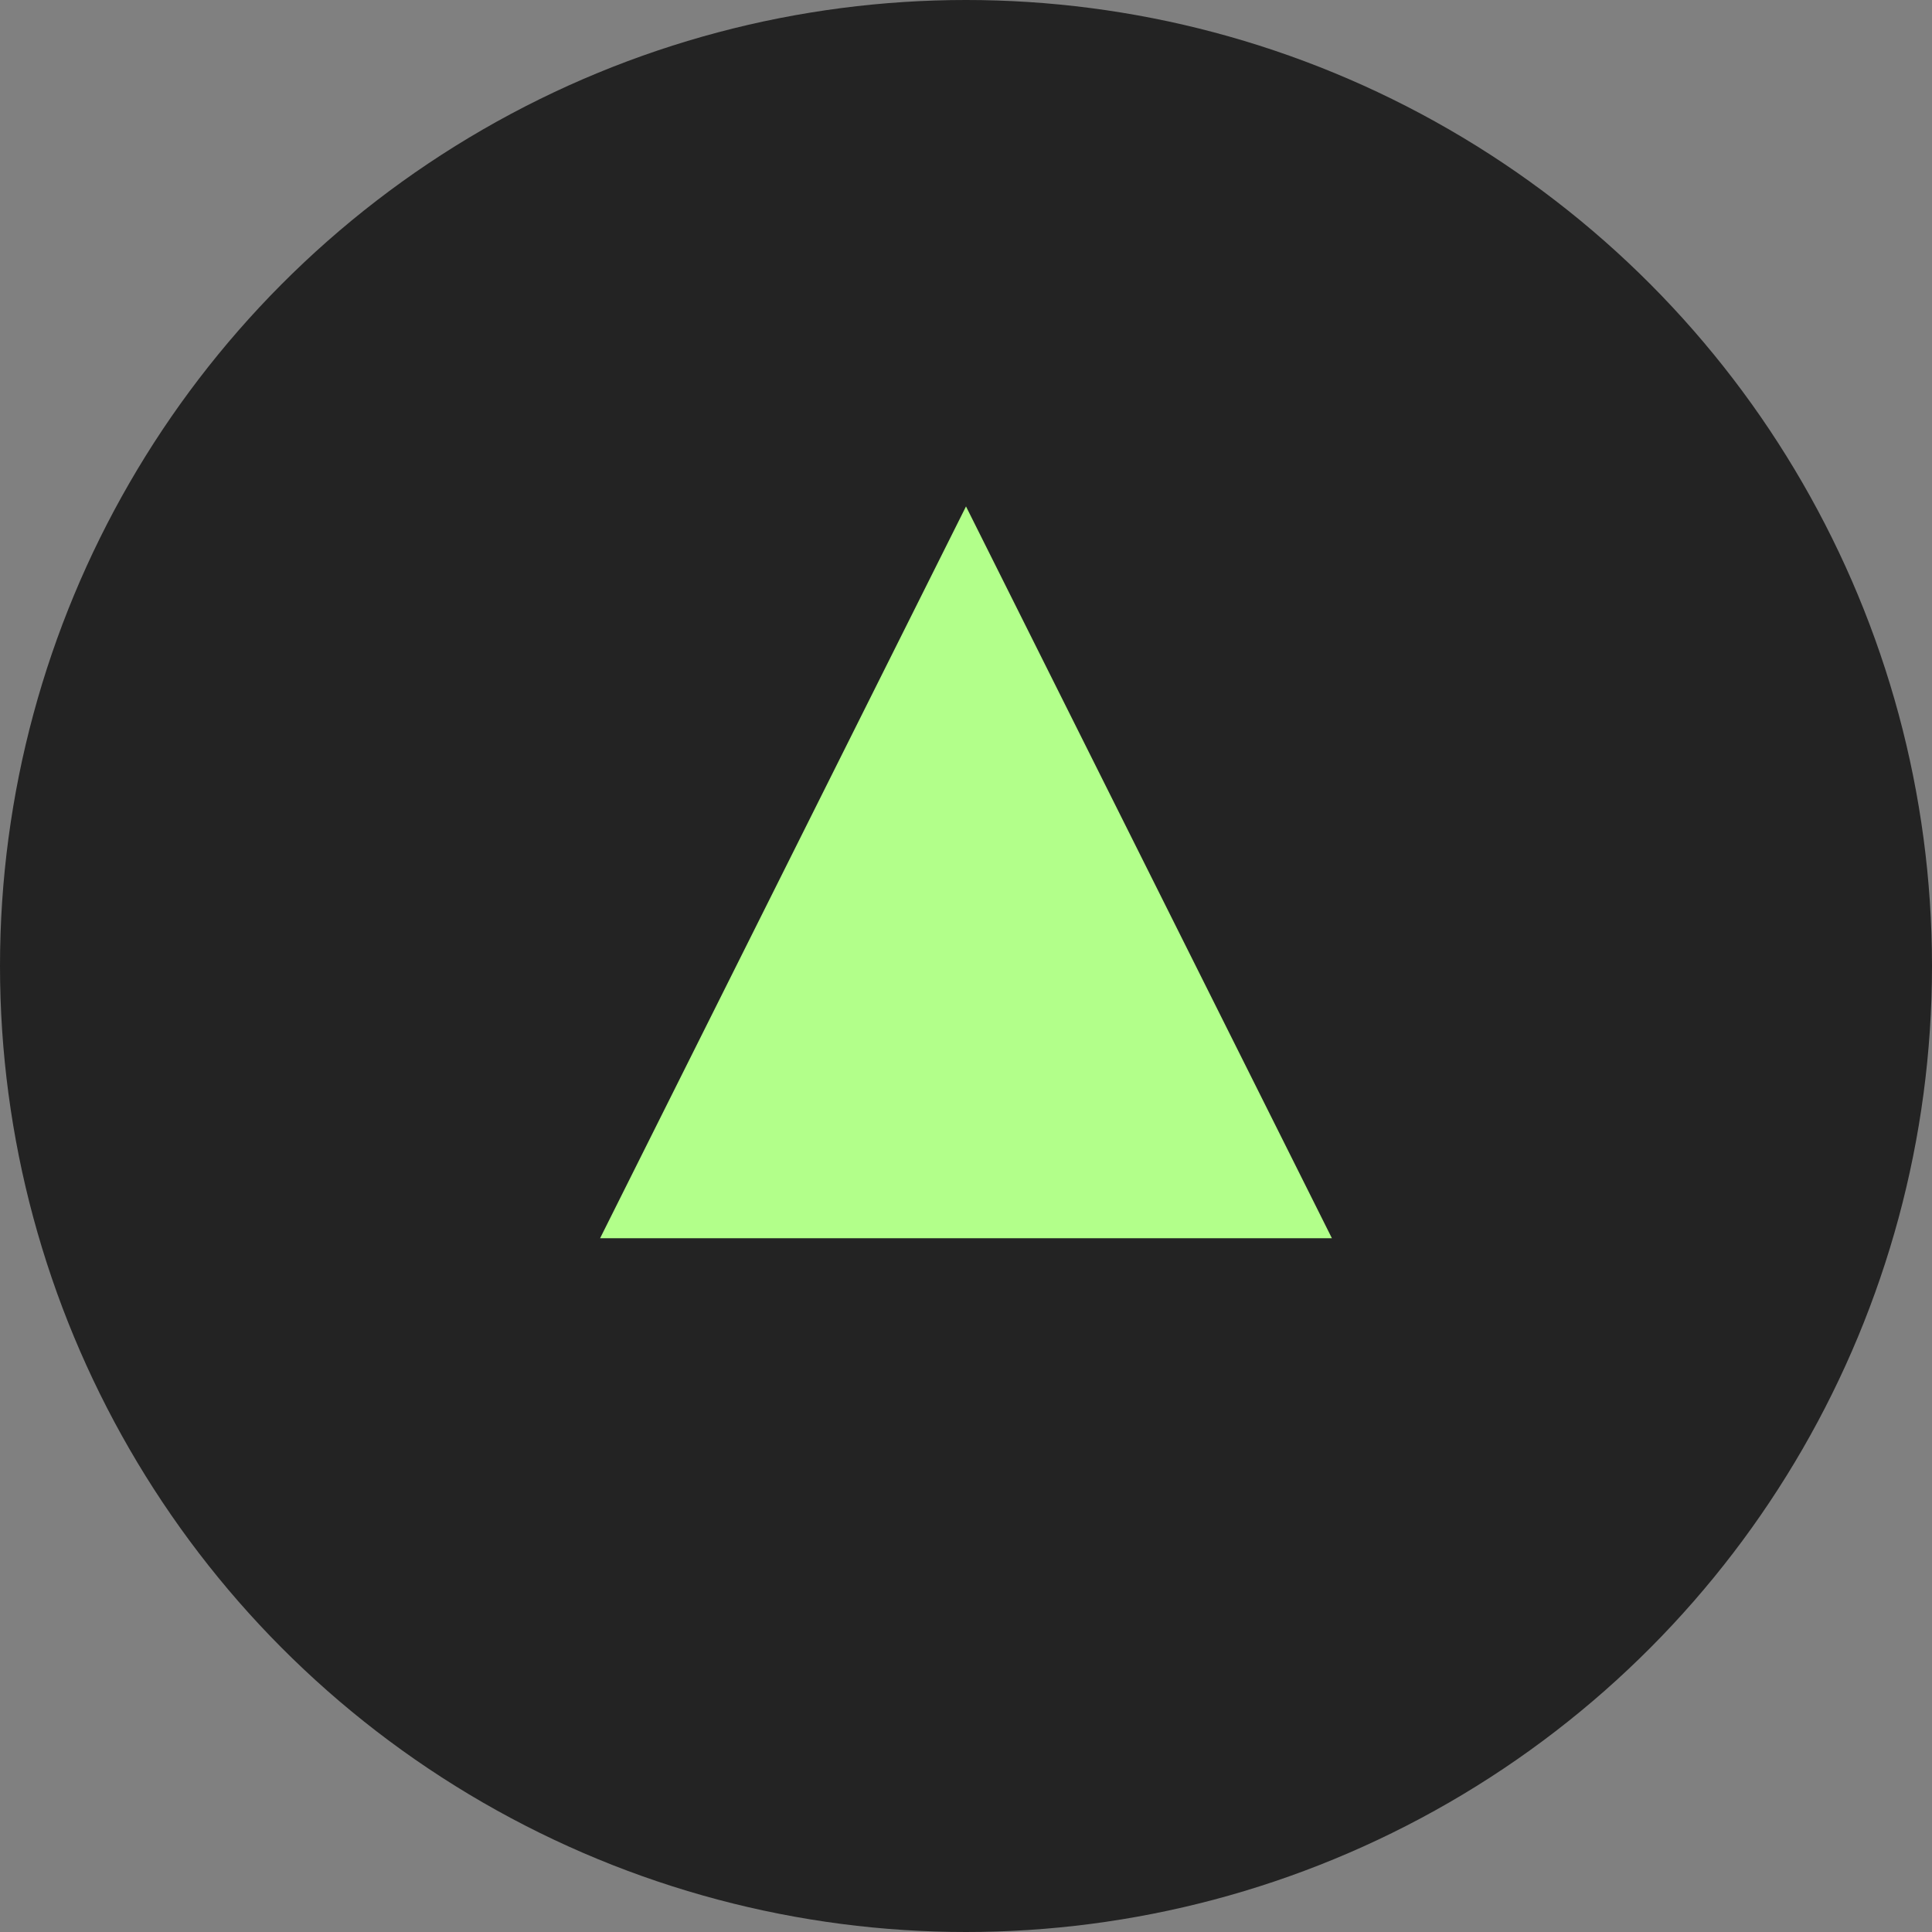
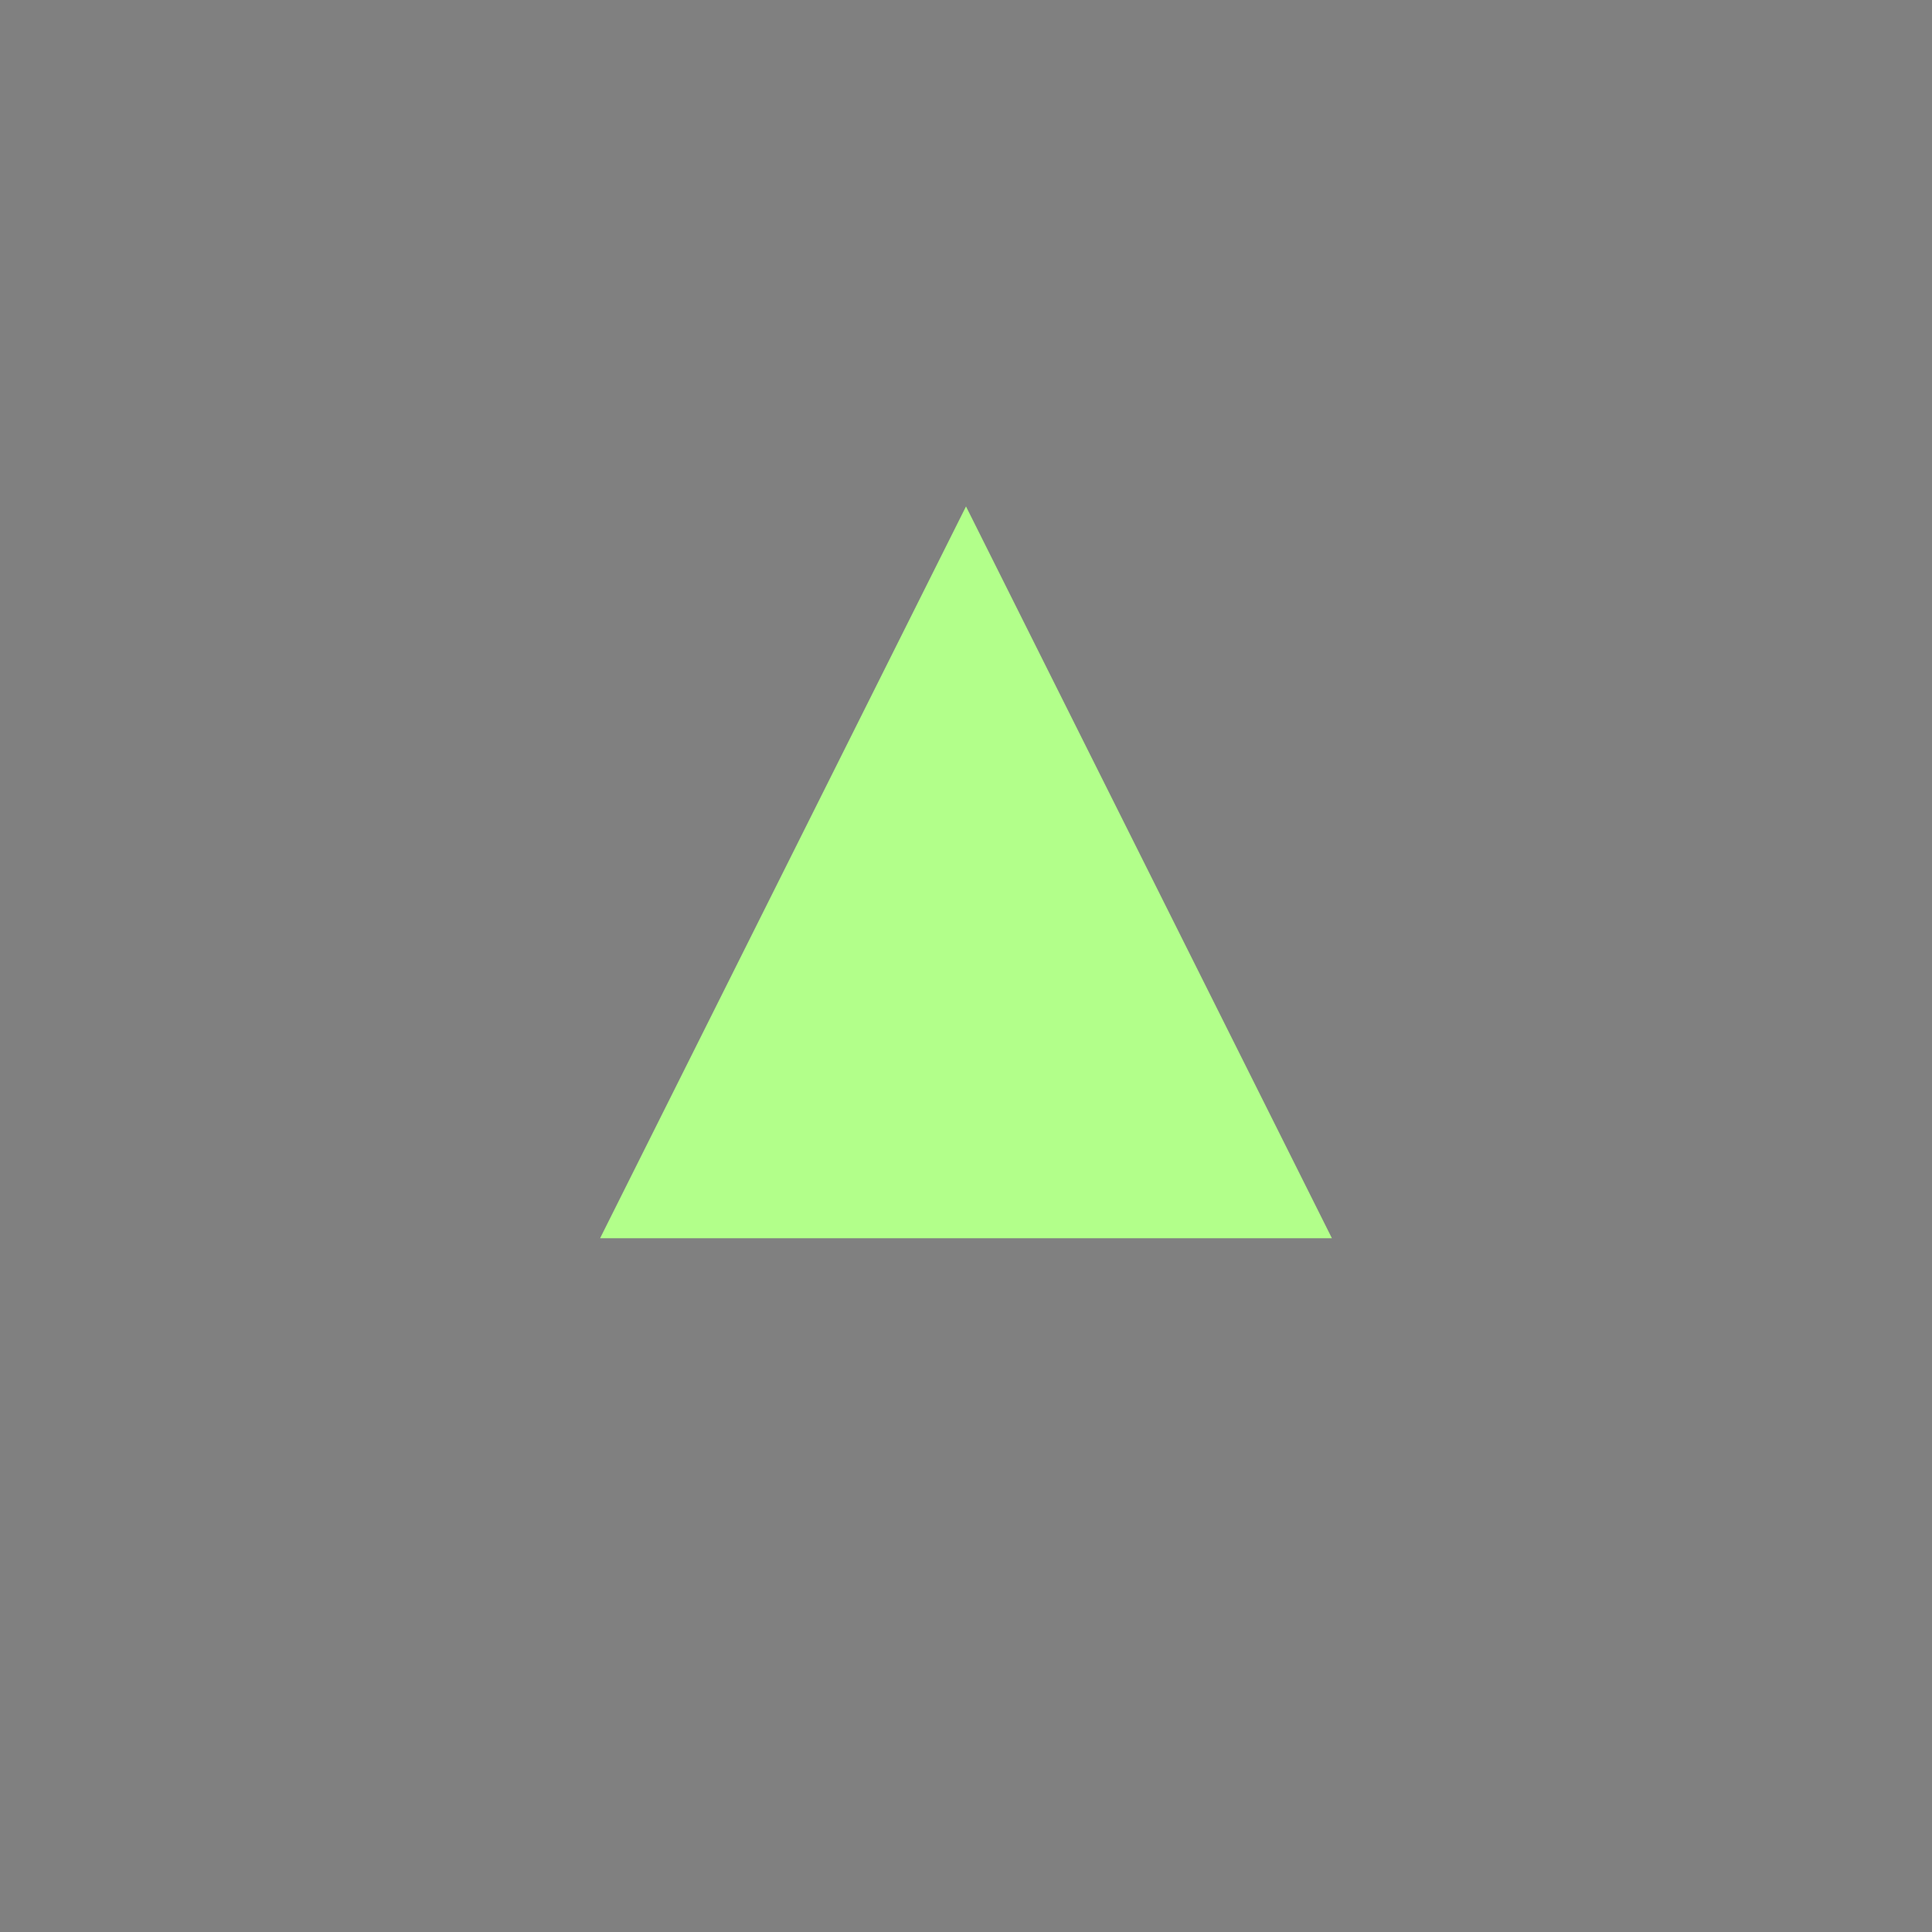
<svg xmlns="http://www.w3.org/2000/svg" viewBox="0 0 330 330">
  <rect x="0" y="0" width="330" height="330" fill="#808080" stroke="none" />
  <defs>
    <style>.cls-1{fill:#232323;}.cls-2{fill:#b2ff8a;}</style>
  </defs>
  <g id="Слой_2" data-name="Слой 2">
    <g id="Слой_1-2" data-name="Слой 1">
-       <circle class="cls-1" cx="165" cy="165" r="165" />
      <path class="cls-2" d="M227.5,211.5h-125L165,86.5Z" />
    </g>
  </g>
</svg>